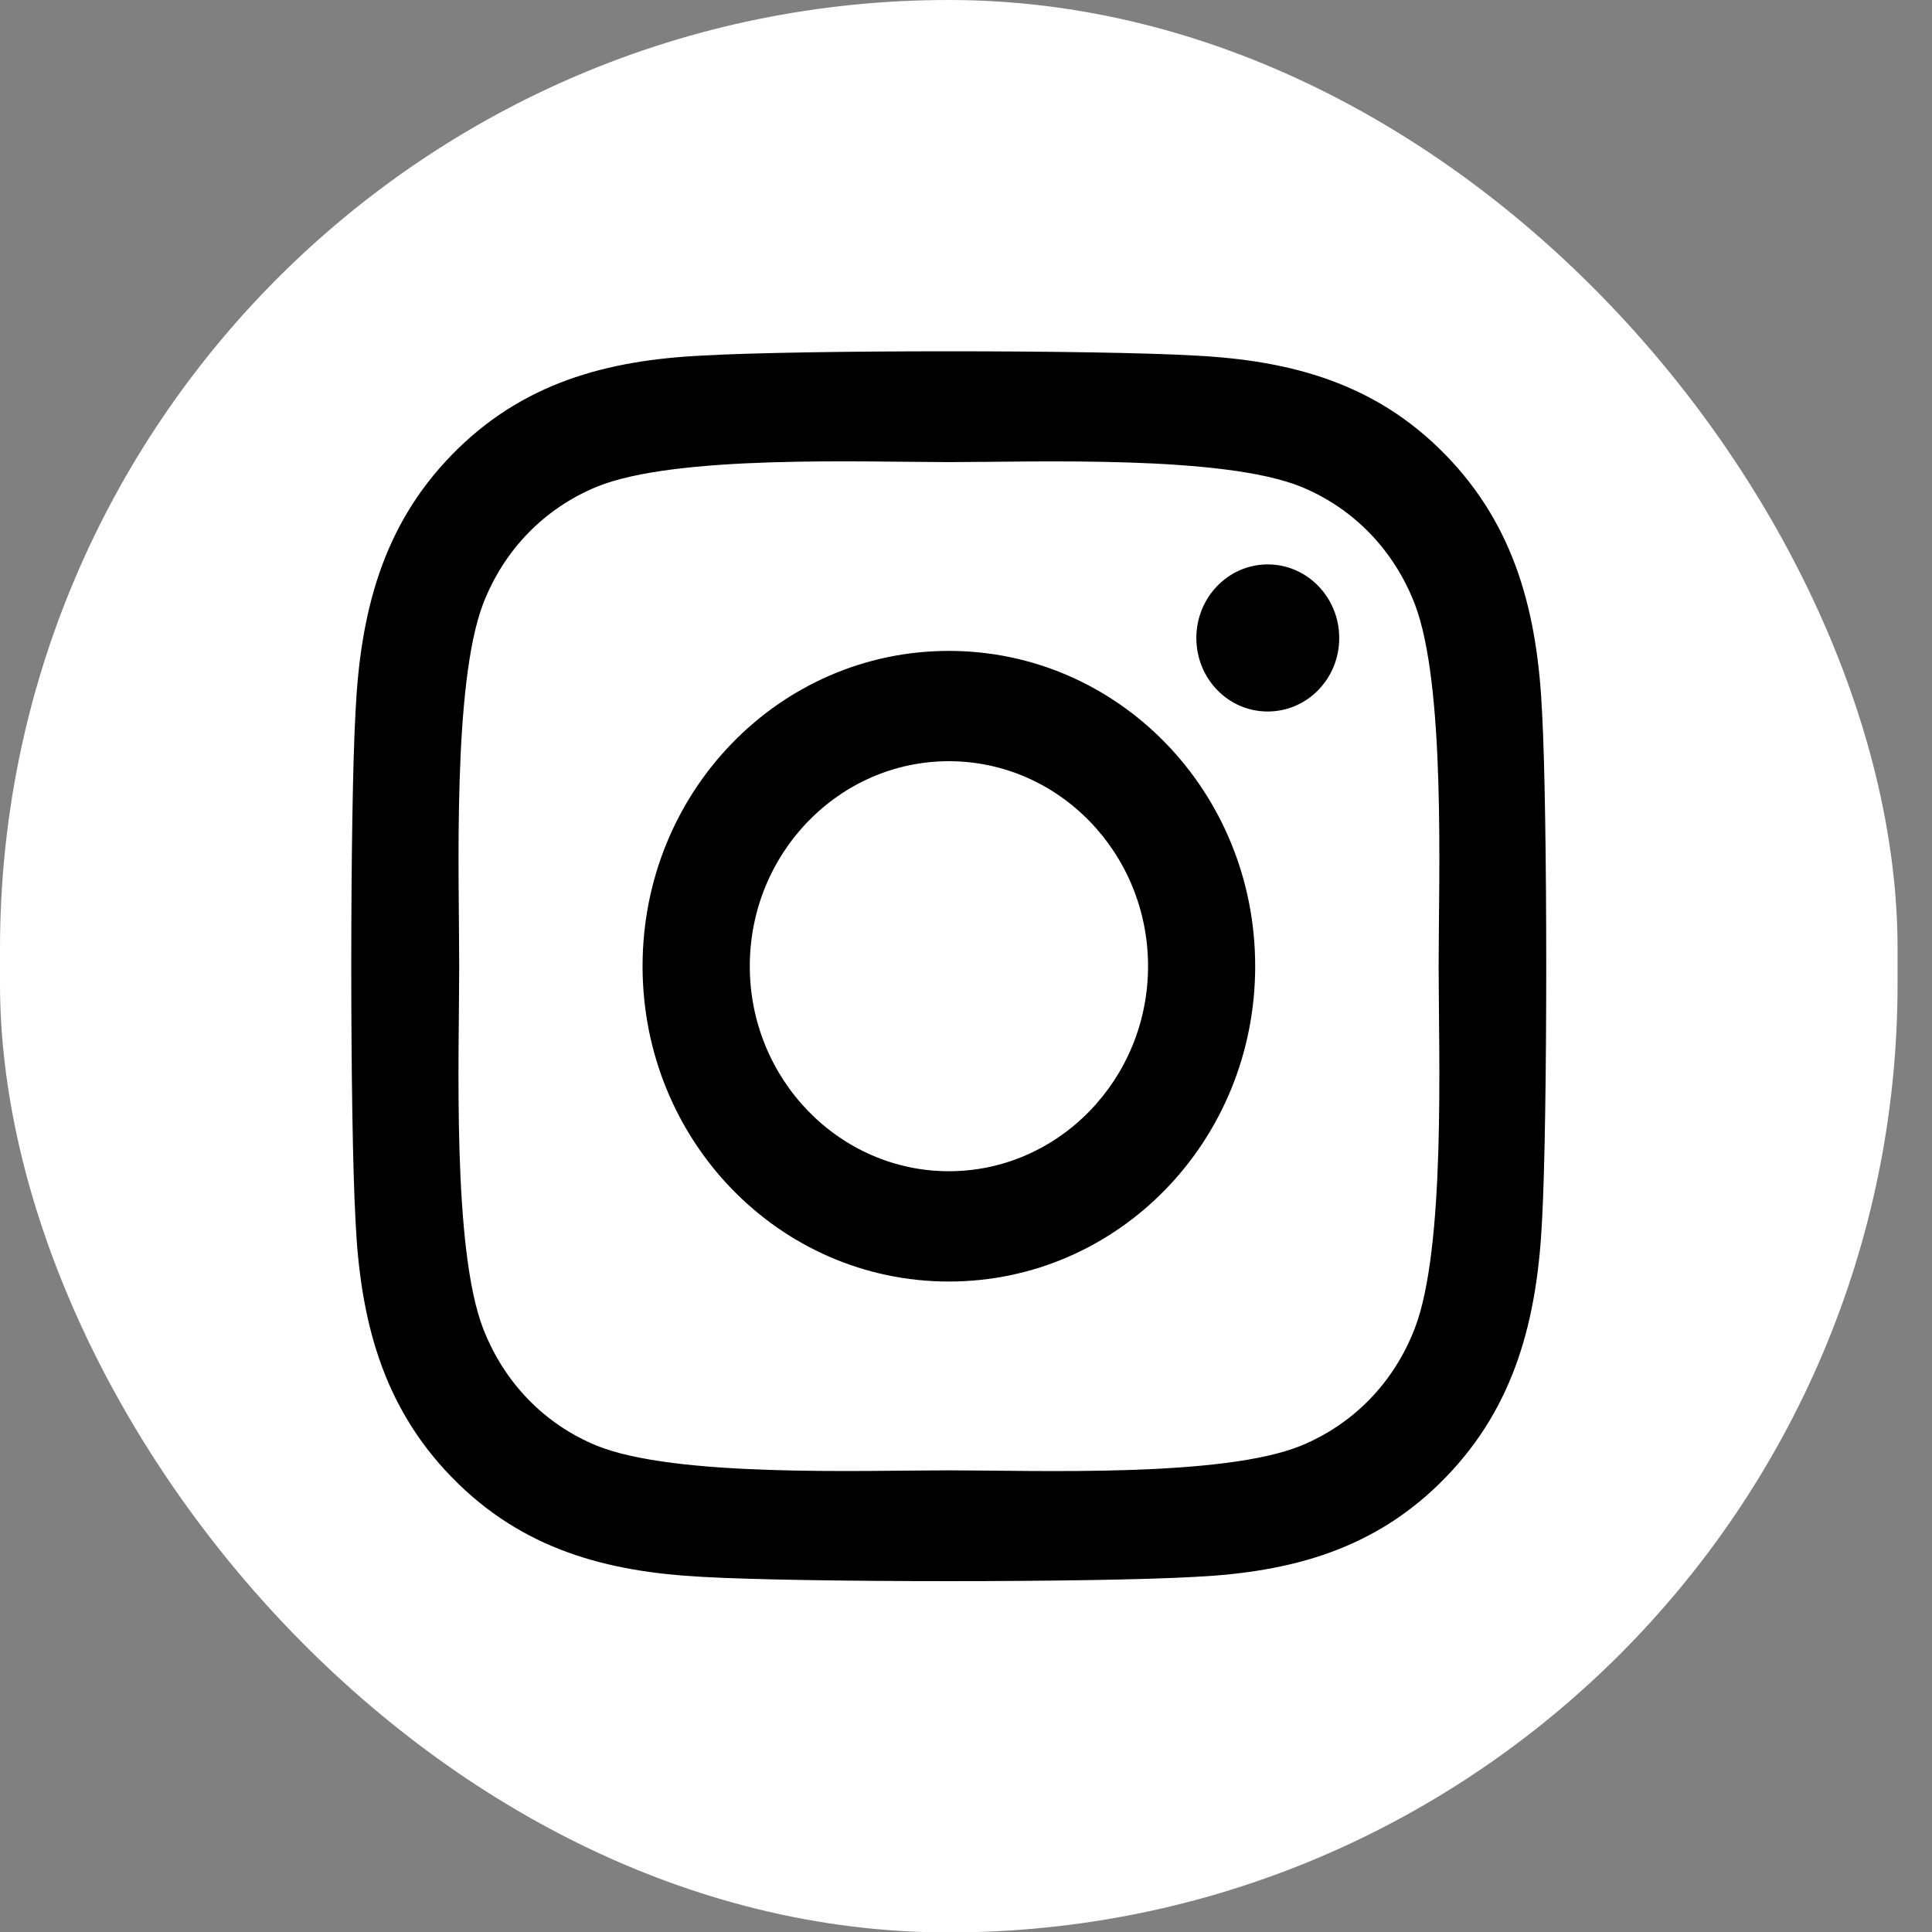
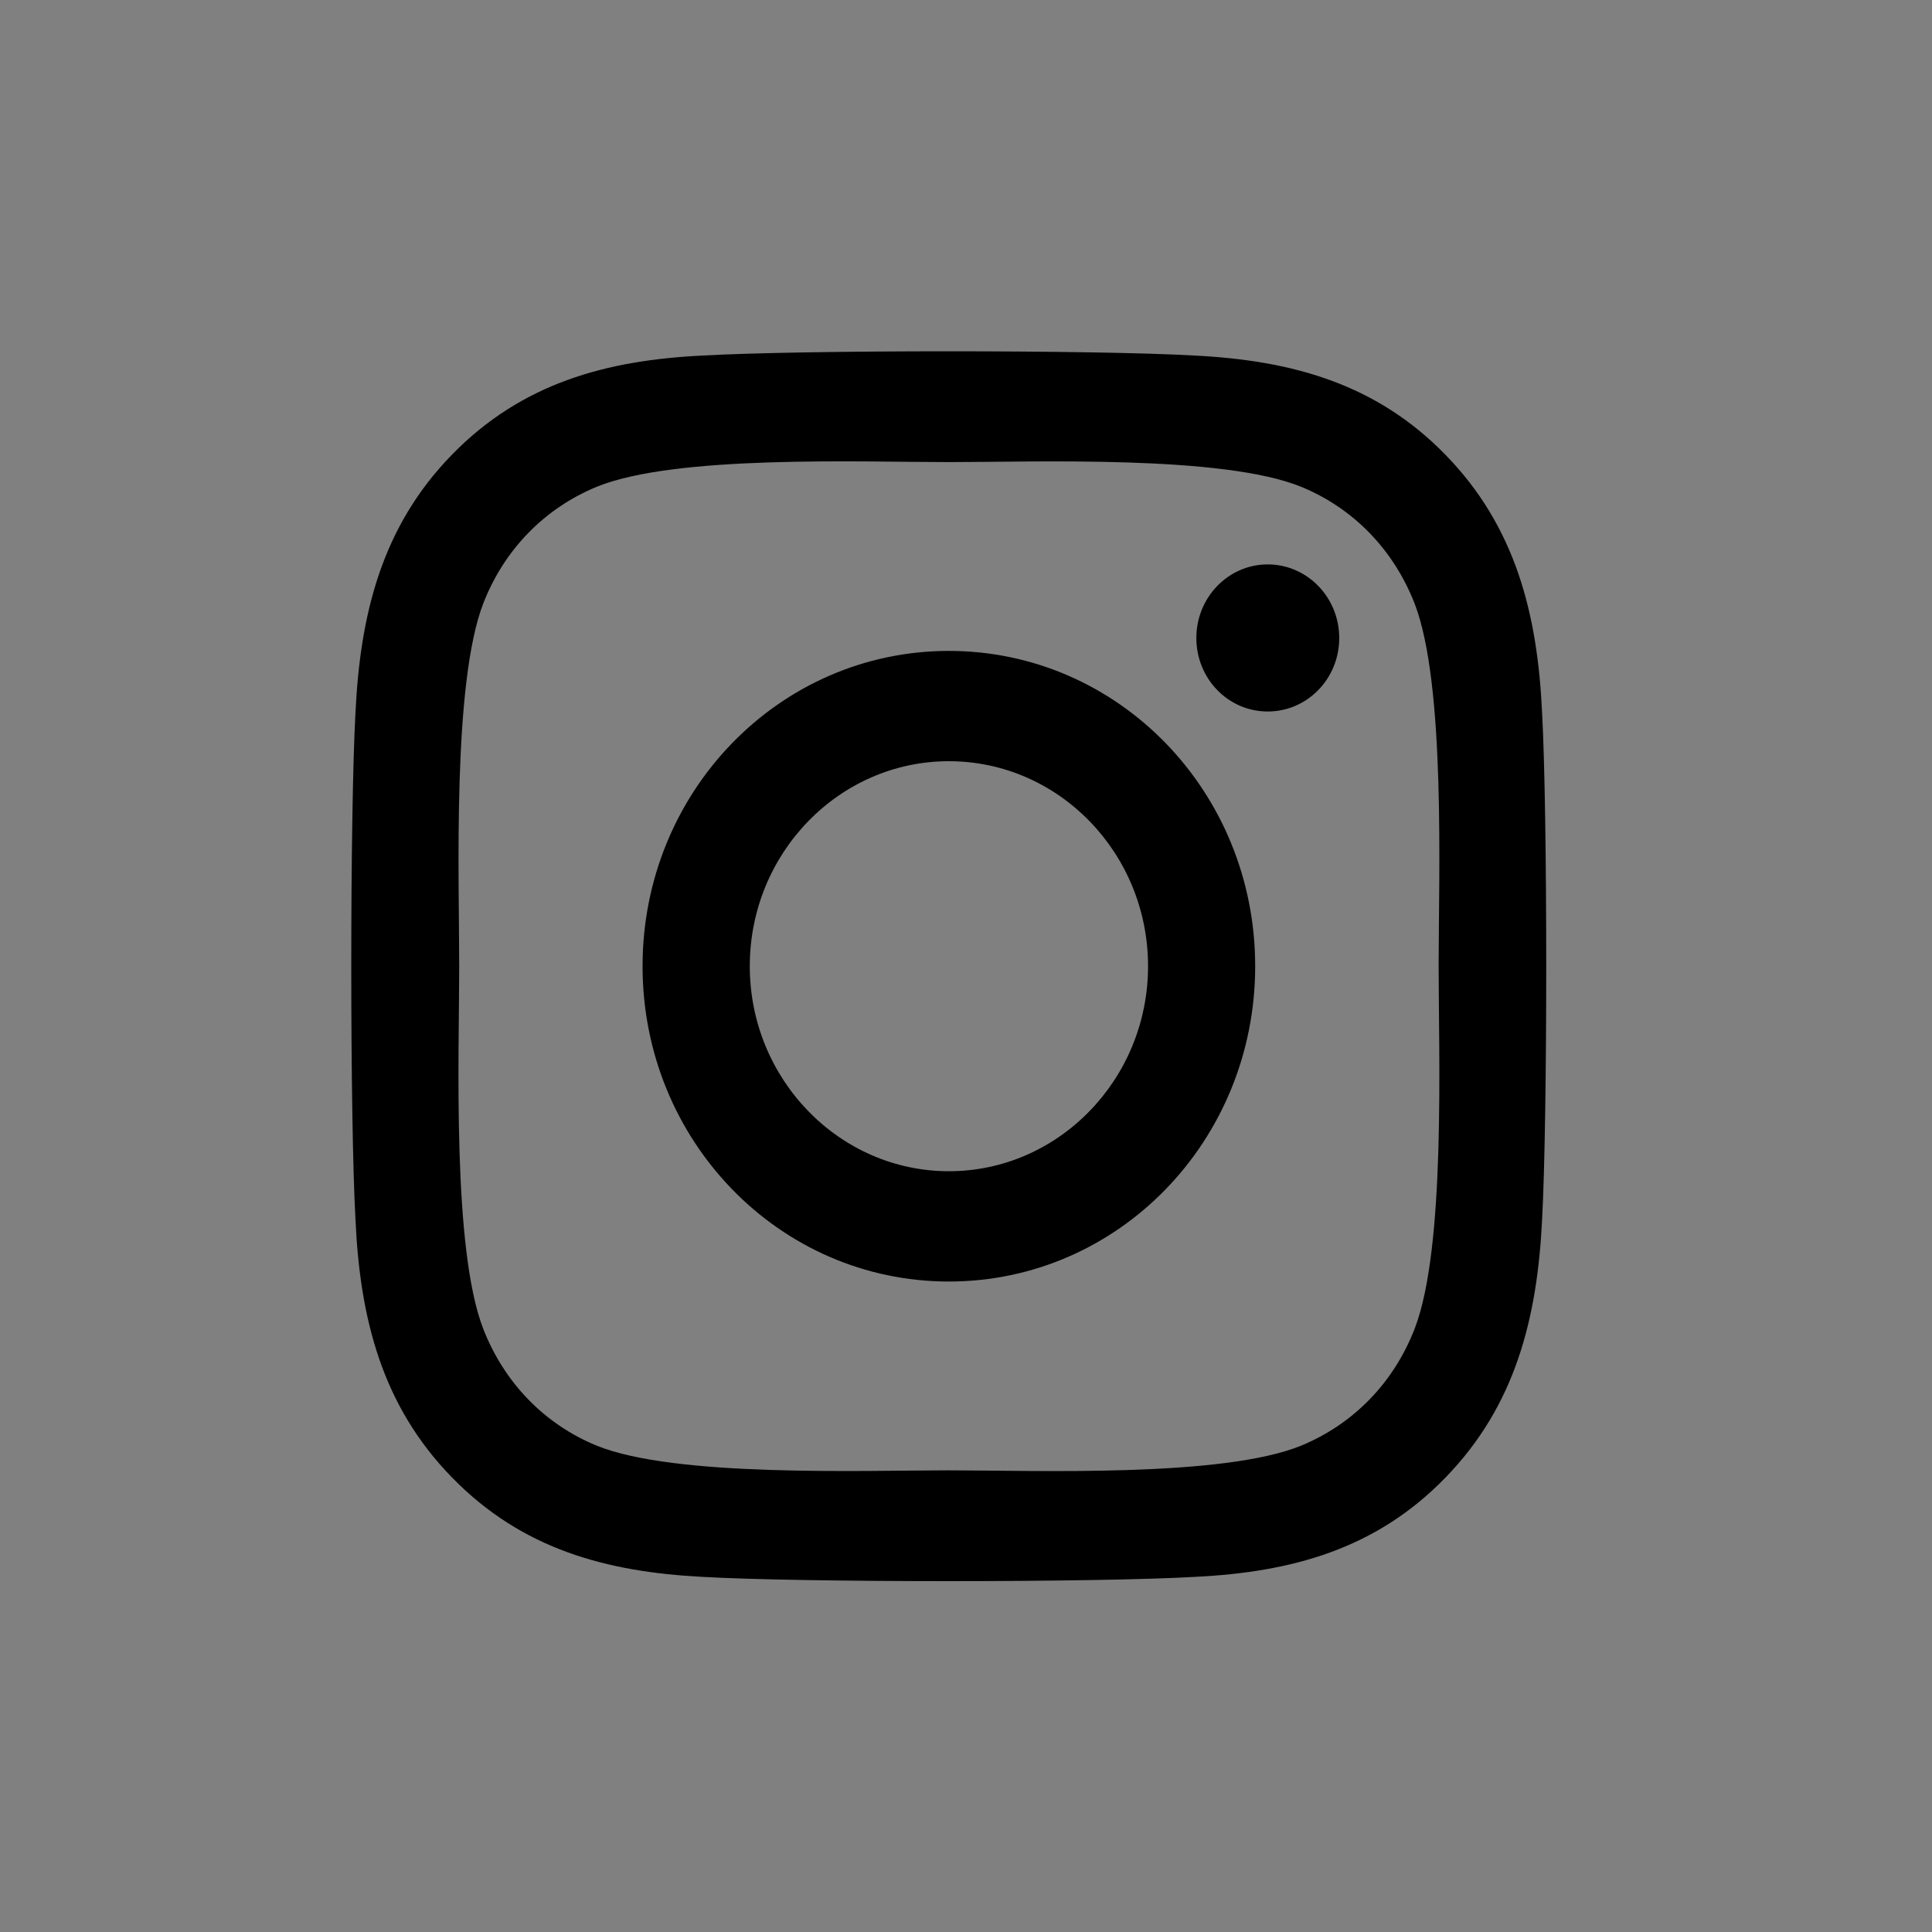
<svg xmlns="http://www.w3.org/2000/svg" width="22" height="22" viewBox="0 0 22 22" fill="none">
  <rect x="0" y="0" width="22" height="22" fill="#808080" stroke="none" />
-   <rect width="21.608" height="22.005" rx="10.804" fill="white" />
  <path d="M10.805 7.412C8.875 7.412 7.317 9.015 7.317 11.002C7.317 12.99 8.875 14.593 10.805 14.593C12.736 14.593 14.293 12.99 14.293 11.002C14.293 9.015 12.736 7.412 10.805 7.412ZM10.805 13.337C9.558 13.337 8.538 12.29 8.538 11.002C8.538 9.715 9.555 8.668 10.805 8.668C12.056 8.668 13.073 9.715 13.073 11.002C13.073 12.29 12.053 13.337 10.805 13.337ZM15.25 7.265C15.25 7.73 14.885 8.102 14.436 8.102C13.984 8.102 13.623 7.727 13.623 7.265C13.623 6.802 13.987 6.427 14.436 6.427C14.885 6.427 15.25 6.802 15.25 7.265ZM17.56 8.115C17.508 6.993 17.259 5.999 16.461 5.18C15.665 4.362 14.7 4.105 13.61 4.049C12.487 3.984 9.12 3.984 7.997 4.049C6.91 4.102 5.945 4.359 5.147 5.177C4.348 5.996 4.102 6.99 4.048 8.112C3.984 9.268 3.984 12.734 4.048 13.89C4.099 15.012 4.348 16.006 5.147 16.824C5.945 17.643 6.907 17.899 7.997 17.956C9.12 18.021 12.487 18.021 13.61 17.956C14.7 17.902 15.665 17.646 16.461 16.824C17.256 16.006 17.505 15.012 17.56 13.89C17.623 12.734 17.623 9.271 17.56 8.115ZM16.109 15.13C15.872 15.743 15.414 16.215 14.816 16.462C13.92 16.827 11.795 16.743 10.805 16.743C9.816 16.743 7.688 16.824 6.795 16.462C6.2 16.218 5.742 15.746 5.502 15.13C5.147 14.209 5.229 12.021 5.229 11.002C5.229 9.984 5.15 7.793 5.502 6.874C5.739 6.262 6.197 5.79 6.795 5.543C7.691 5.177 9.816 5.262 10.805 5.262C11.795 5.262 13.923 5.18 14.816 5.543C15.411 5.787 15.869 6.259 16.109 6.874C16.464 7.796 16.382 9.984 16.382 11.002C16.382 12.021 16.464 14.212 16.109 15.13Z" fill="black" />
</svg>